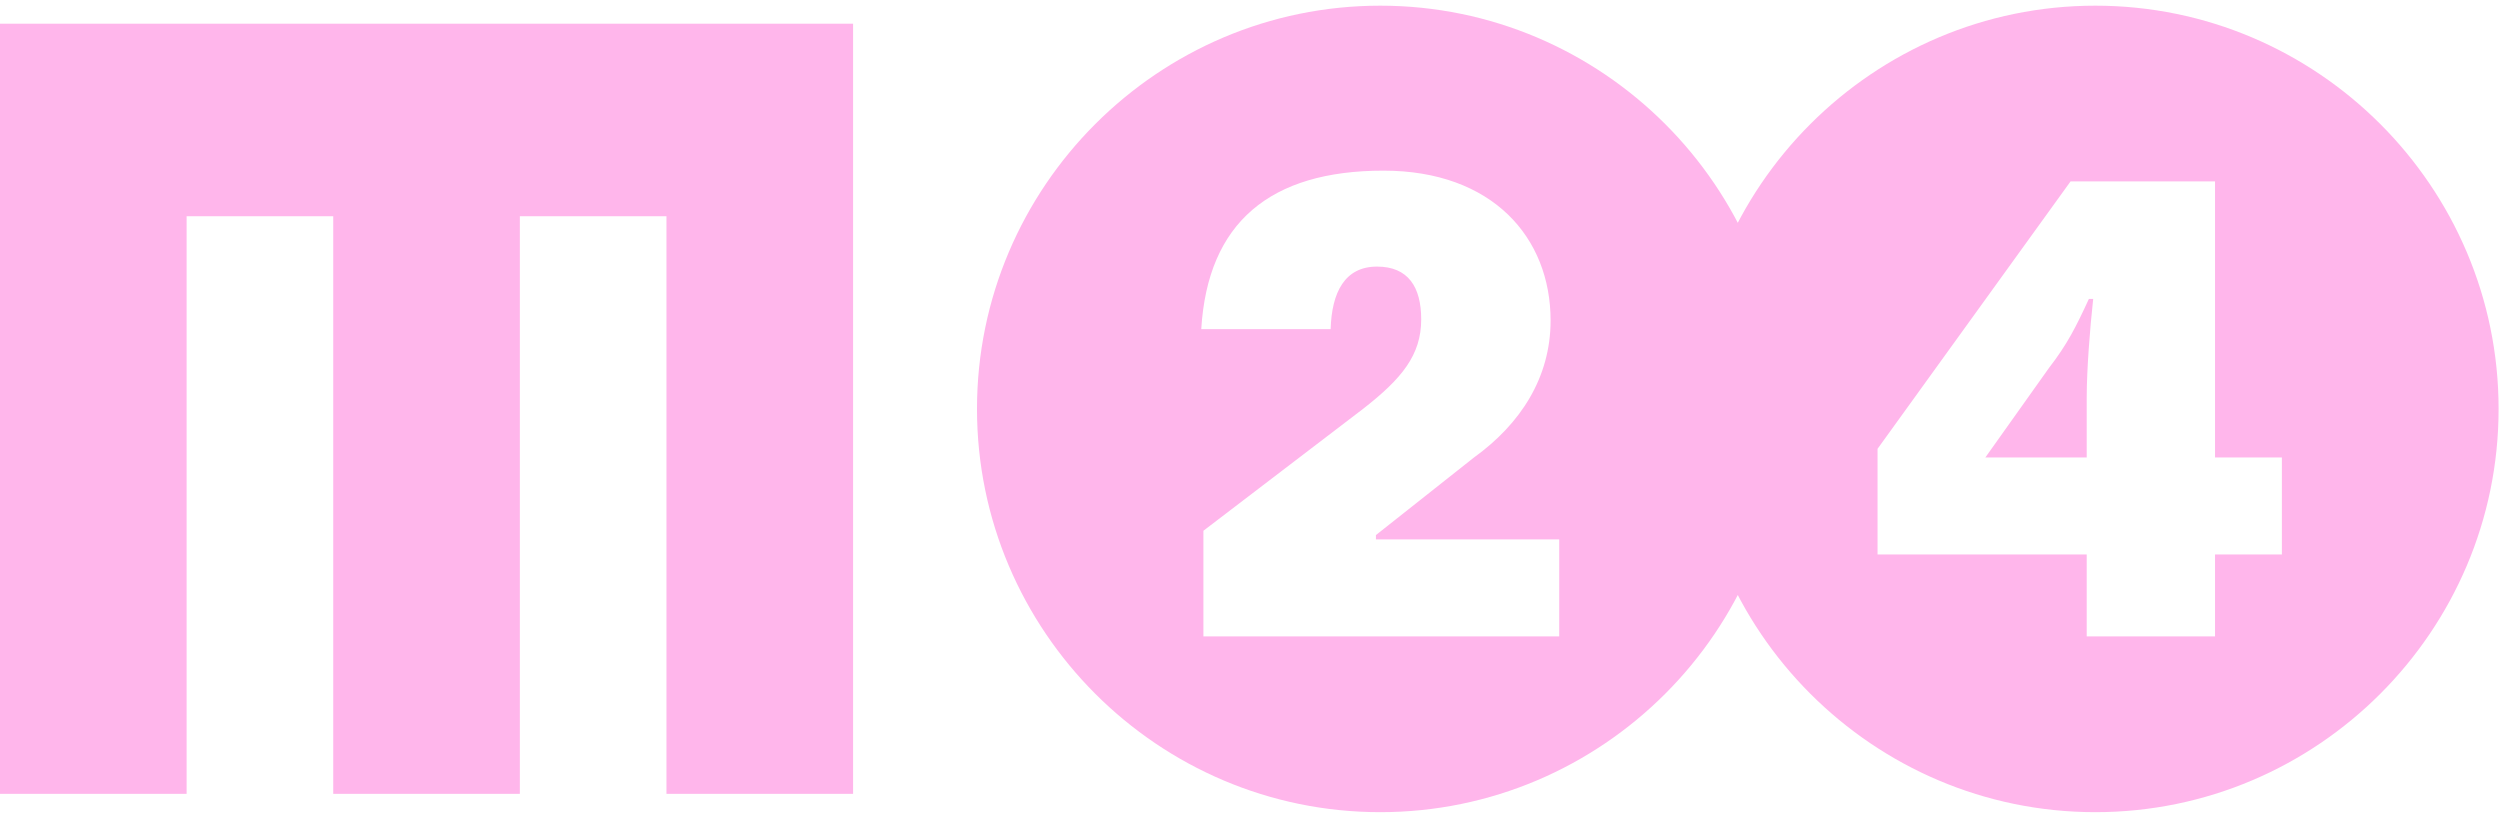
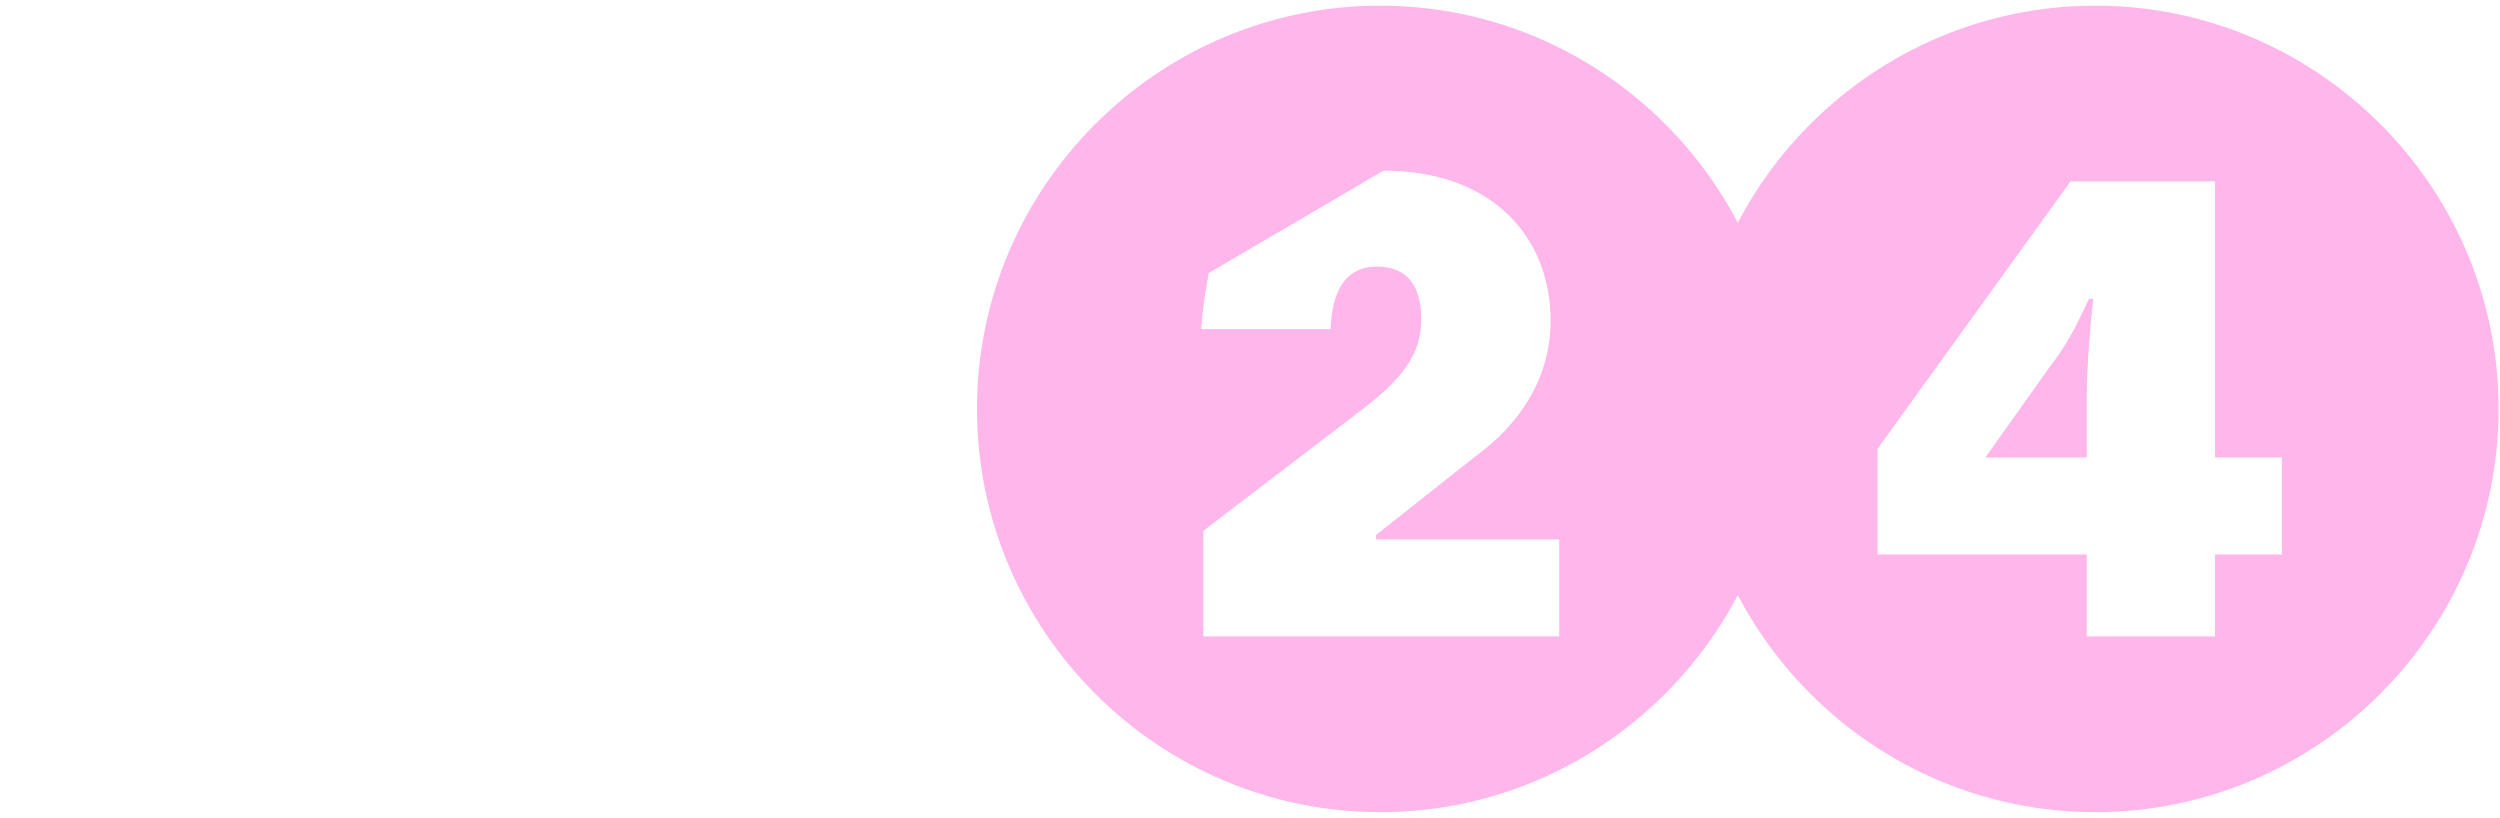
<svg xmlns="http://www.w3.org/2000/svg" width="211" height="69" viewBox="0 0 211 69" fill="none">
-   <path d="M0 67H15.75V18.25H28.125V67H43.875V18.25H56.25V67H72V2H0V67Z" fill="#FFB6EB" />
-   <path d="M82.458 34.513C82.458 15.767 97.746 0.479 116.492 0.479C135.238 0.479 150.526 15.767 150.526 34.513C150.526 53.259 135.238 68.547 116.492 68.547C97.746 68.547 82.458 53.259 82.458 34.513ZM116.765 14.402C107.21 14.402 101.932 18.77 101.386 27.779H112.306C112.397 24.685 113.489 22.501 116.219 22.501C118.858 22.501 119.95 24.23 119.95 26.96C119.95 29.963 118.312 31.965 115.036 34.513L101.568 44.796V53.714H131.598V45.524H116.128V45.16L124.409 38.608C128.322 35.787 130.87 31.874 130.87 27.051C130.87 20.044 125.956 14.402 116.765 14.402ZM142.813 34.513C142.813 15.767 158.101 0.479 176.847 0.479C195.593 0.479 210.881 15.767 210.881 34.513C210.881 53.259 195.593 68.547 176.847 68.547C158.101 68.547 142.813 53.259 142.813 34.513ZM186.948 15.312H174.754L158.465 37.88V46.798H176.119V53.714H186.948V46.798H192.59V38.608H186.948V15.312ZM176.301 25.231H176.665C176.392 27.688 176.119 31.237 176.119 33.512V38.608H167.565L172.934 31.055C174.481 29.053 175.209 27.597 176.301 25.231Z" fill="#FFB6EB" />
+   <path d="M82.458 34.513C82.458 15.767 97.746 0.479 116.492 0.479C135.238 0.479 150.526 15.767 150.526 34.513C150.526 53.259 135.238 68.547 116.492 68.547C97.746 68.547 82.458 53.259 82.458 34.513ZC107.21 14.402 101.932 18.77 101.386 27.779H112.306C112.397 24.685 113.489 22.501 116.219 22.501C118.858 22.501 119.95 24.23 119.95 26.96C119.95 29.963 118.312 31.965 115.036 34.513L101.568 44.796V53.714H131.598V45.524H116.128V45.16L124.409 38.608C128.322 35.787 130.87 31.874 130.87 27.051C130.87 20.044 125.956 14.402 116.765 14.402ZM142.813 34.513C142.813 15.767 158.101 0.479 176.847 0.479C195.593 0.479 210.881 15.767 210.881 34.513C210.881 53.259 195.593 68.547 176.847 68.547C158.101 68.547 142.813 53.259 142.813 34.513ZM186.948 15.312H174.754L158.465 37.88V46.798H176.119V53.714H186.948V46.798H192.59V38.608H186.948V15.312ZM176.301 25.231H176.665C176.392 27.688 176.119 31.237 176.119 33.512V38.608H167.565L172.934 31.055C174.481 29.053 175.209 27.597 176.301 25.231Z" fill="#FFB6EB" />
</svg>